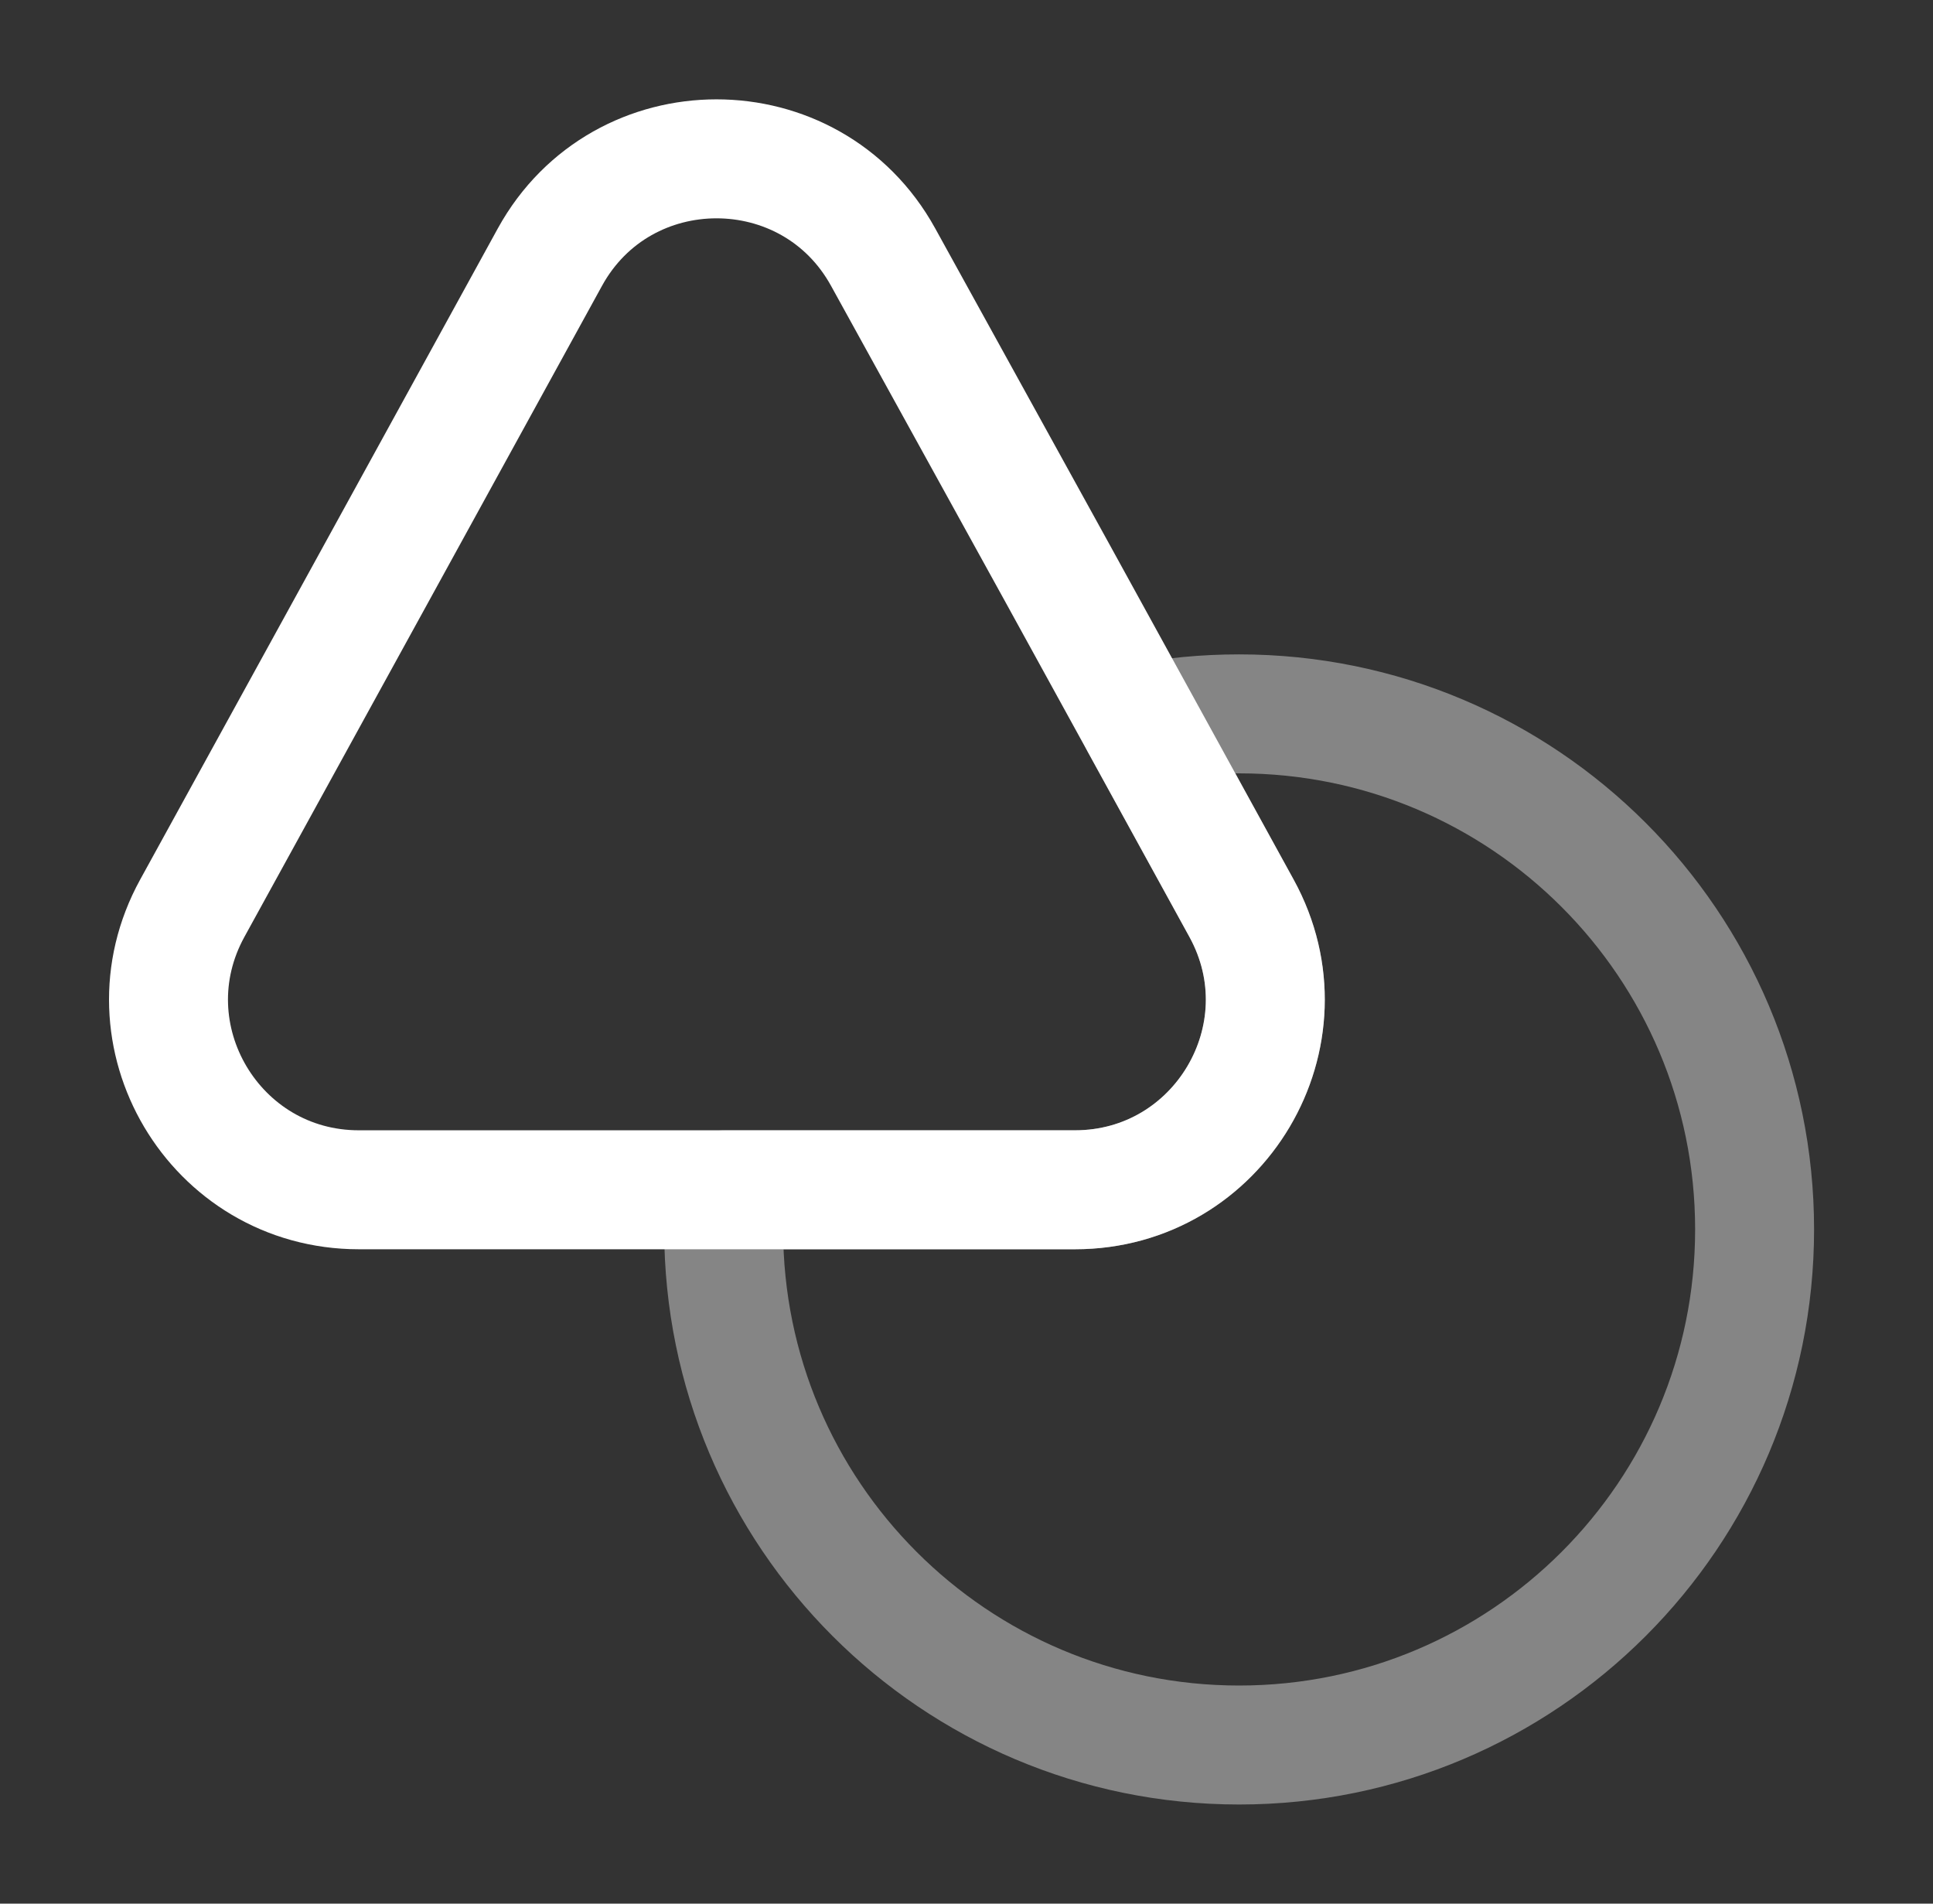
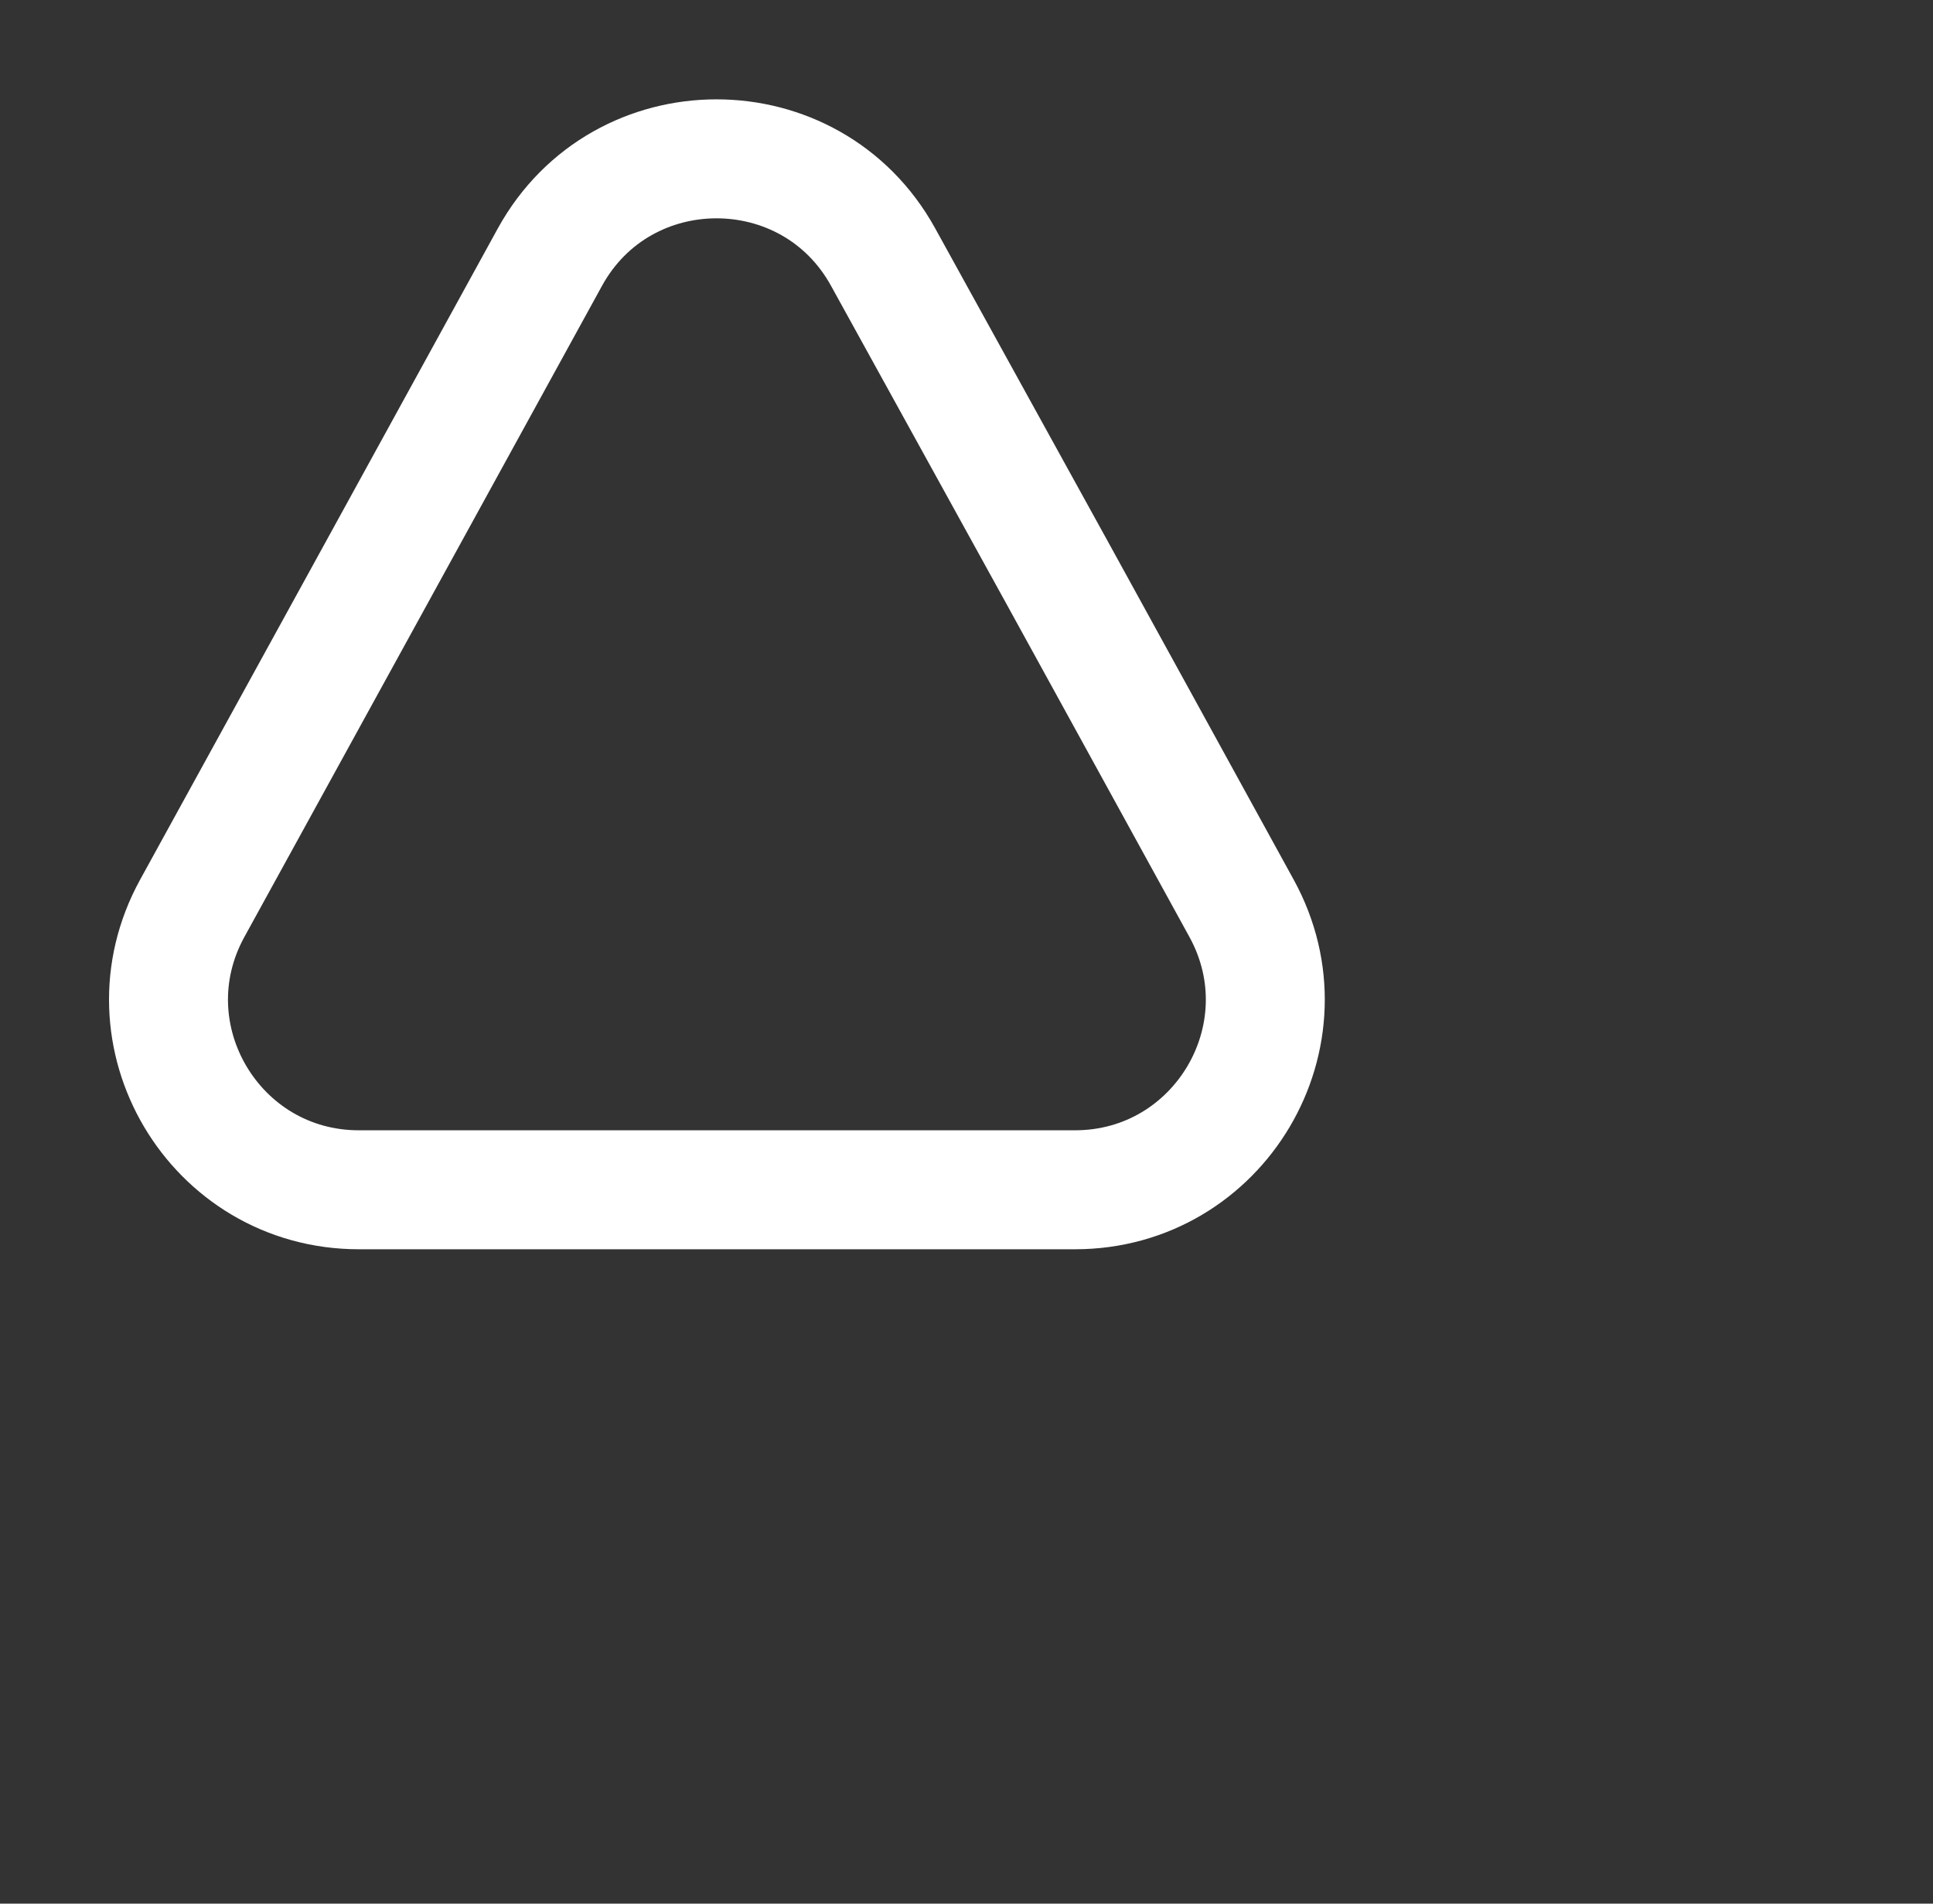
<svg xmlns="http://www.w3.org/2000/svg" width="65" height="64" viewBox="0 0 65 64" fill="none">
  <rect x="0" y="0" width="65" height="64" fill="#333333" stroke="none" />
  <path d="M36.147 40H12.067C7.214 40 4.12 34.8 6.467 30.533L12.68 19.227L18.494 8.64C20.92 4.24 27.267 4.24 29.694 8.64L35.534 19.227L38.334 24.32L41.747 30.533C44.094 34.8 41 40 36.147 40Z" stroke="white" stroke-width="4" stroke-linecap="round" stroke-linejoin="round" />
-   <path opacity="0.4" d="M59.001 41.333C59.001 50.907 51.241 58.667 41.667 58.667C32.094 58.667 24.334 50.907 24.334 41.333C24.334 40.88 24.361 40.453 24.387 40H36.147C41.001 40 44.094 34.8 41.747 30.533L38.334 24.32C39.401 24.107 40.521 24 41.667 24C51.241 24 59.001 31.76 59.001 41.333Z" stroke="white" stroke-width="4" stroke-linecap="round" stroke-linejoin="round" />
</svg>